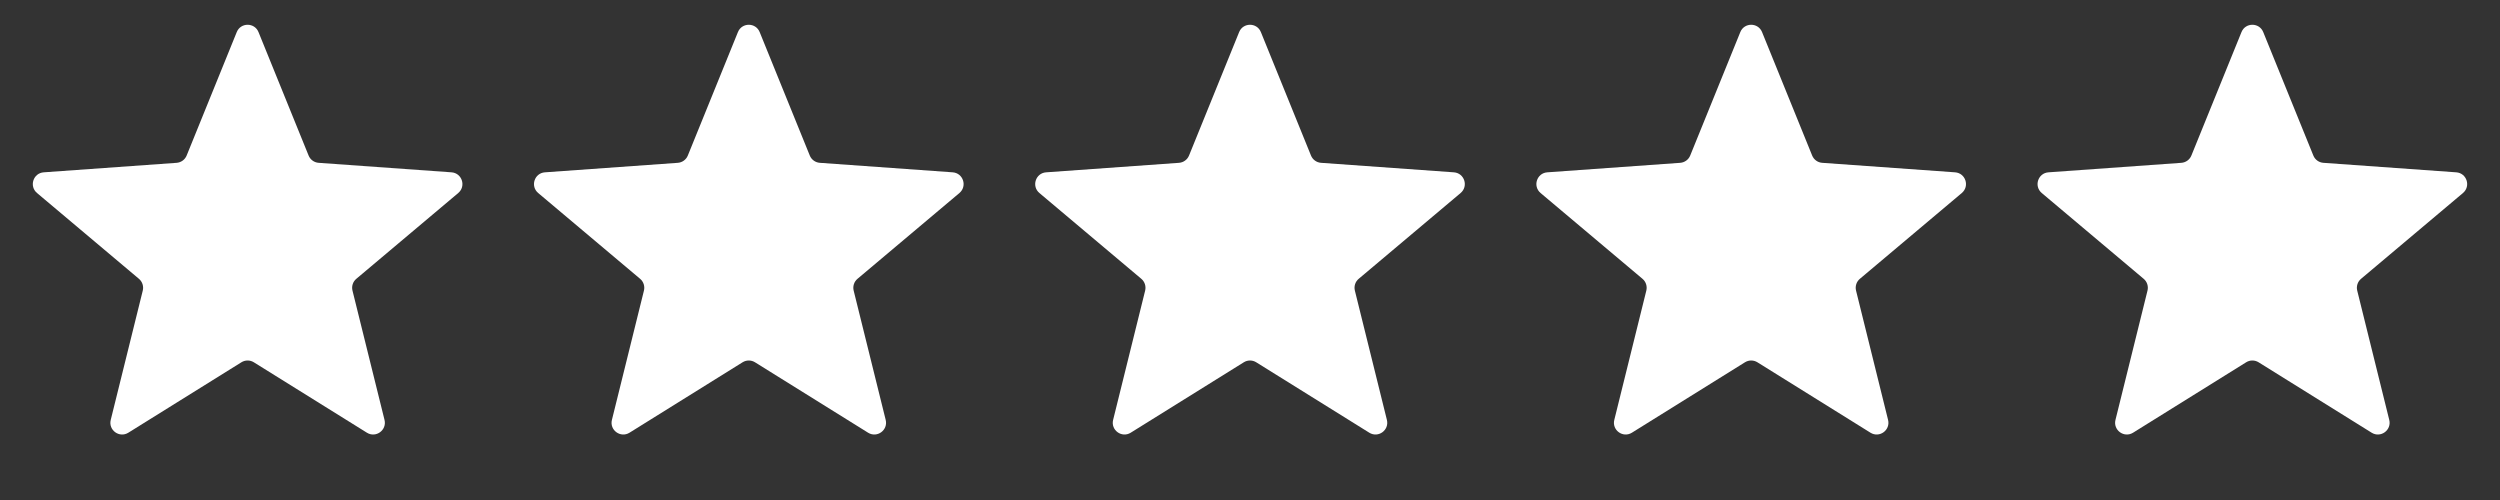
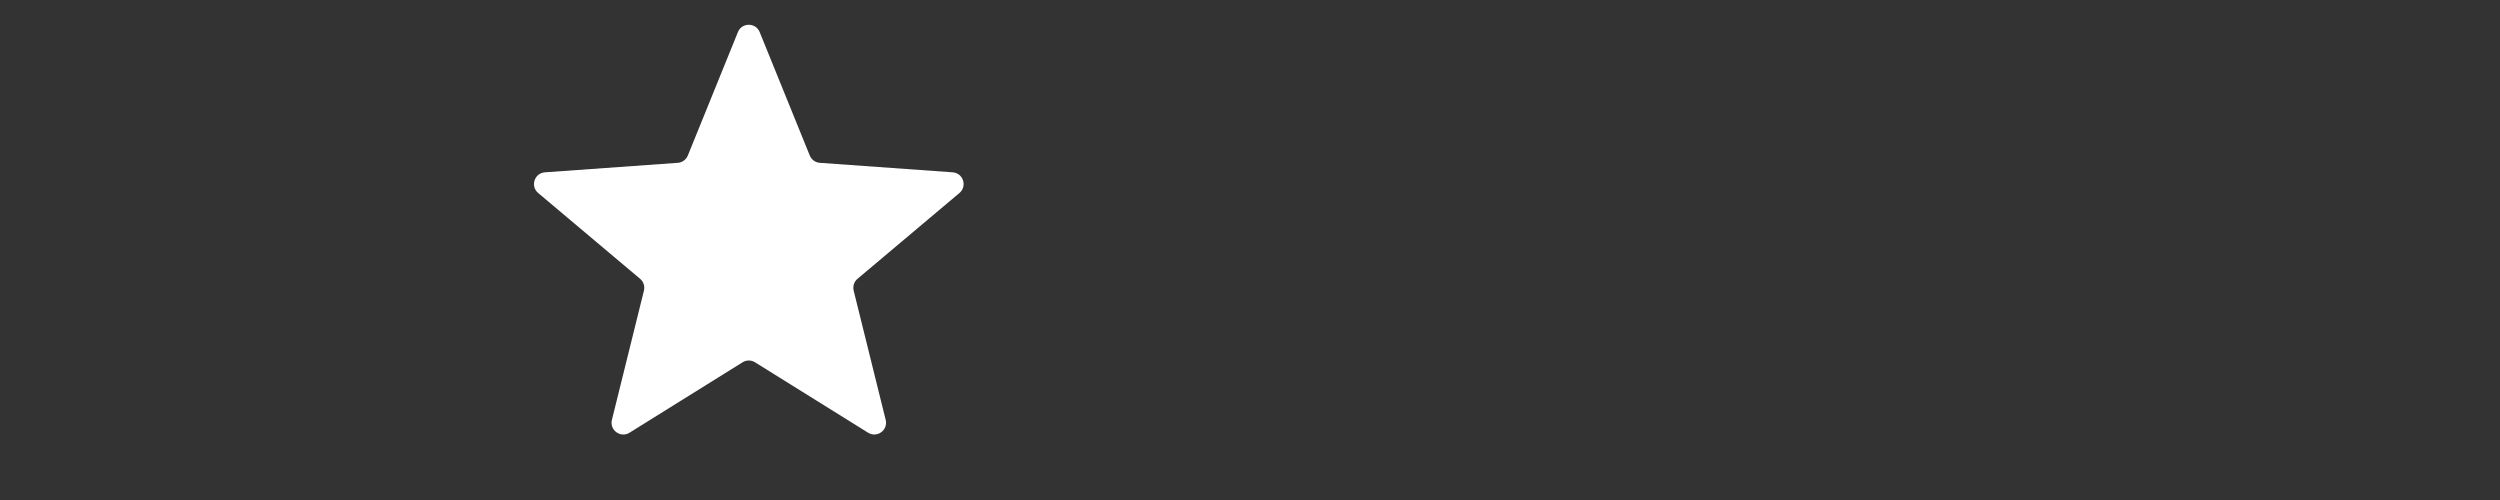
<svg xmlns="http://www.w3.org/2000/svg" width="170" height="34" viewBox="0 0 170 34" fill="none">
  <rect x="0" y="0" width="170" height="34" fill="#333333" stroke="none" />
-   <path d="M16.099 2.182C16.368 1.518 17.309 1.518 17.578 2.182L20.985 10.576C21.099 10.858 21.364 11.05 21.668 11.072L30.703 11.718C31.418 11.769 31.709 12.663 31.16 13.125L24.23 18.959C23.997 19.154 23.896 19.466 23.969 19.761L26.147 28.554C26.319 29.25 25.558 29.803 24.95 29.424L17.26 24.635C17.002 24.474 16.675 24.474 16.416 24.635L8.727 29.424C8.118 29.803 7.358 29.25 7.53 28.554L9.708 19.761C9.781 19.466 9.68 19.154 9.447 18.959L2.517 13.125C1.968 12.663 2.259 11.769 2.974 11.718L12.009 11.072C12.313 11.05 12.578 10.858 12.692 10.576L16.099 2.182Z" fill="white" />
  <path d="M50.179 2.182C50.448 1.518 51.389 1.518 51.658 2.182L55.065 10.576C55.179 10.858 55.444 11.05 55.748 11.072L64.783 11.718C65.498 11.769 65.789 12.663 65.24 13.125L58.31 18.959C58.077 19.154 57.976 19.466 58.049 19.761L60.227 28.554C60.399 29.25 59.639 29.803 59.03 29.424L51.34 24.635C51.082 24.474 50.755 24.474 50.496 24.635L42.807 29.424C42.199 29.803 41.438 29.25 41.61 28.554L43.788 19.761C43.861 19.466 43.76 19.154 43.527 18.959L36.597 13.125C36.048 12.663 36.339 11.769 37.054 11.718L46.09 11.072C46.393 11.05 46.658 10.858 46.772 10.576L50.179 2.182Z" fill="white" />
-   <path d="M84.261 2.182C84.53 1.518 85.471 1.518 85.74 2.182L89.147 10.576C89.261 10.858 89.526 11.05 89.83 11.072L98.865 11.718C99.58 11.769 99.871 12.663 99.322 13.125L92.392 18.959C92.159 19.154 92.058 19.466 92.131 19.761L94.309 28.554C94.481 29.25 93.721 29.803 93.112 29.424L85.422 24.635C85.164 24.474 84.837 24.474 84.579 24.635L76.889 29.424C76.281 29.803 75.52 29.25 75.692 28.554L77.87 19.761C77.943 19.466 77.842 19.154 77.609 18.959L70.679 13.125C70.13 12.663 70.421 11.769 71.136 11.718L80.171 11.072C80.475 11.05 80.74 10.858 80.854 10.576L84.261 2.182Z" fill="white" />
-   <path d="M118.341 2.182C118.61 1.518 119.551 1.518 119.82 2.182L123.227 10.576C123.341 10.858 123.606 11.05 123.91 11.072L132.945 11.718C133.66 11.769 133.951 12.663 133.402 13.125L126.472 18.959C126.239 19.154 126.138 19.466 126.211 19.761L128.389 28.554C128.561 29.25 127.801 29.803 127.192 29.424L119.503 24.635C119.244 24.474 118.917 24.474 118.659 24.635L110.969 29.424C110.361 29.803 109.6 29.25 109.772 28.554L111.95 19.761C112.023 19.466 111.922 19.154 111.689 18.959L104.759 13.125C104.211 12.663 104.501 11.769 105.216 11.718L114.252 11.072C114.555 11.05 114.82 10.858 114.934 10.576L118.341 2.182Z" fill="white" />
-   <path d="M152.421 2.182C152.69 1.518 153.631 1.518 153.9 2.182L157.307 10.576C157.421 10.858 157.686 11.05 157.99 11.072L167.025 11.718C167.74 11.769 168.031 12.663 167.482 13.125L160.552 18.959C160.319 19.154 160.218 19.466 160.291 19.761L162.469 28.554C162.642 29.25 161.881 29.803 161.272 29.424L153.583 24.635C153.324 24.474 152.997 24.474 152.739 24.635L145.049 29.424C144.441 29.803 143.68 29.25 143.852 28.554L146.03 19.761C146.103 19.466 146.002 19.154 145.769 18.959L138.839 13.125C138.291 12.663 138.581 11.769 139.296 11.718L148.332 11.072C148.635 11.05 148.9 10.858 149.014 10.576L152.421 2.182Z" fill="white" />
</svg>